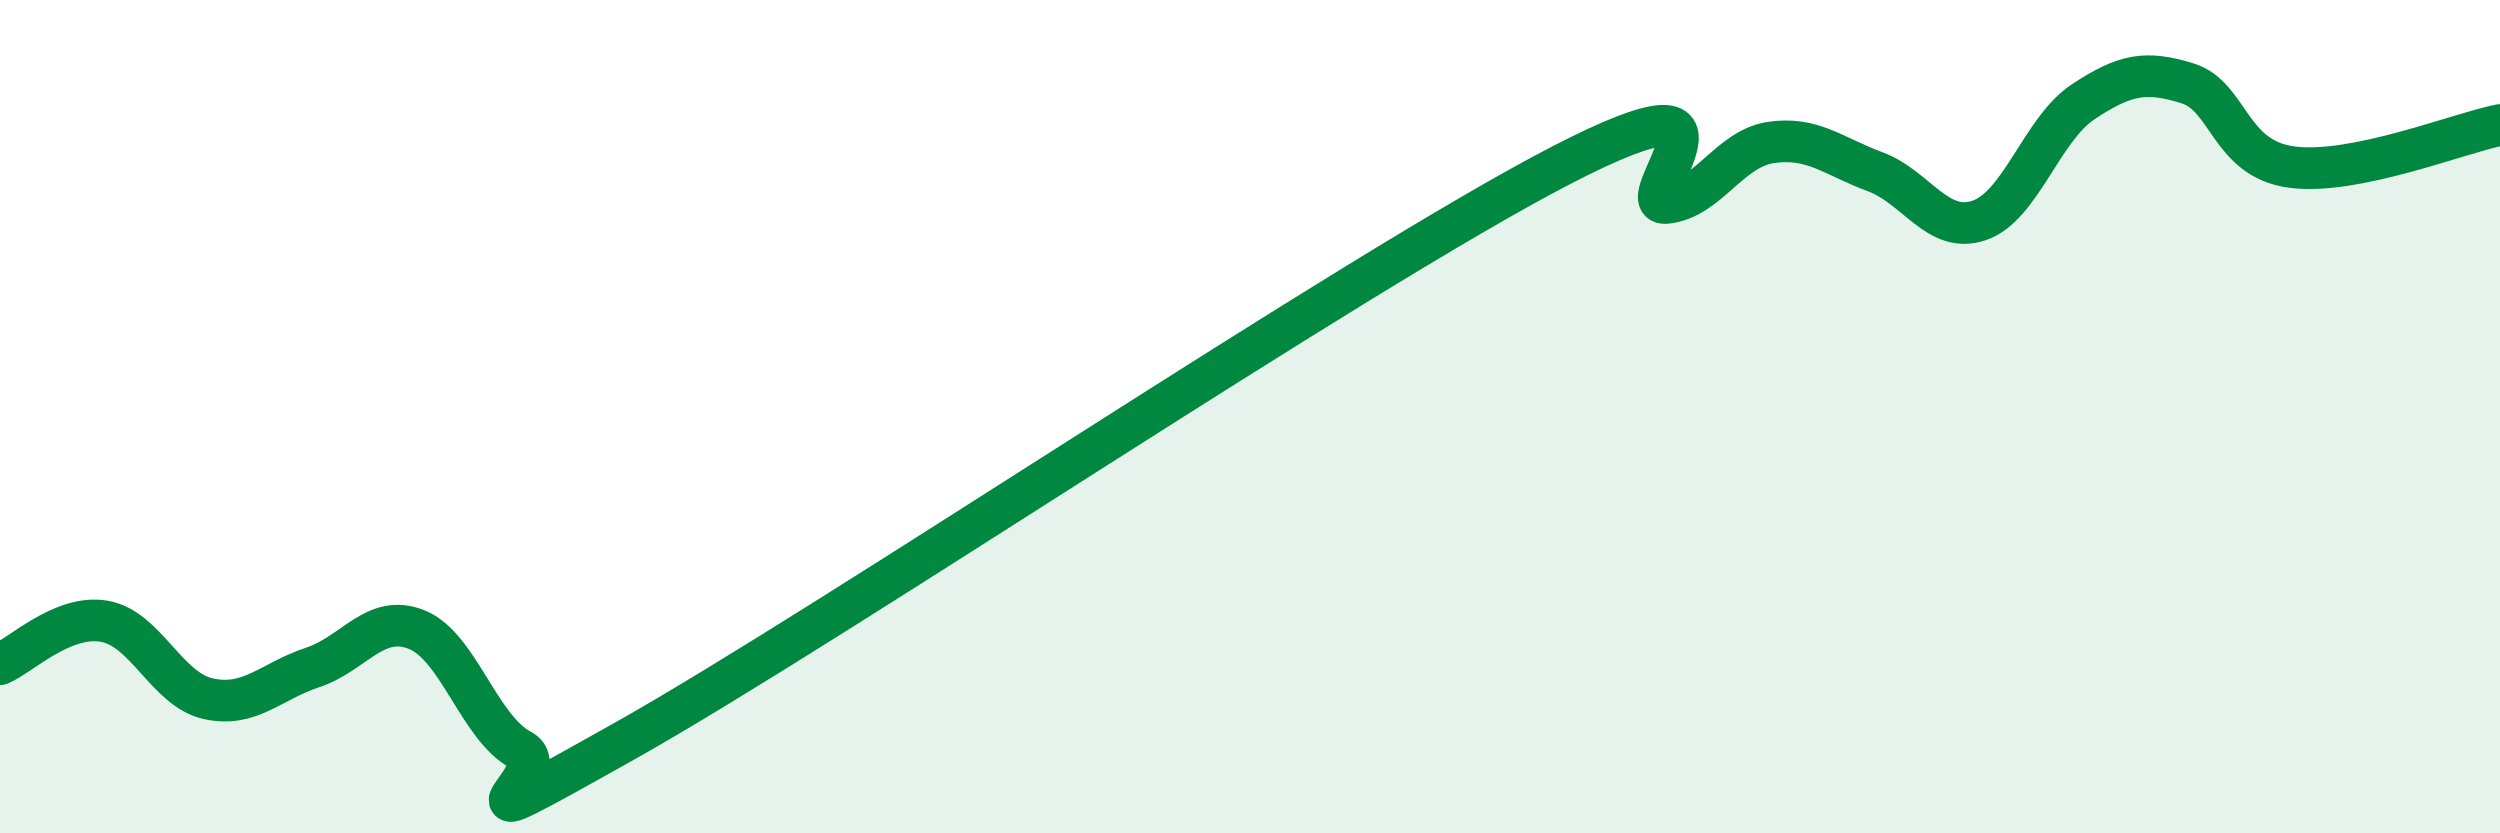
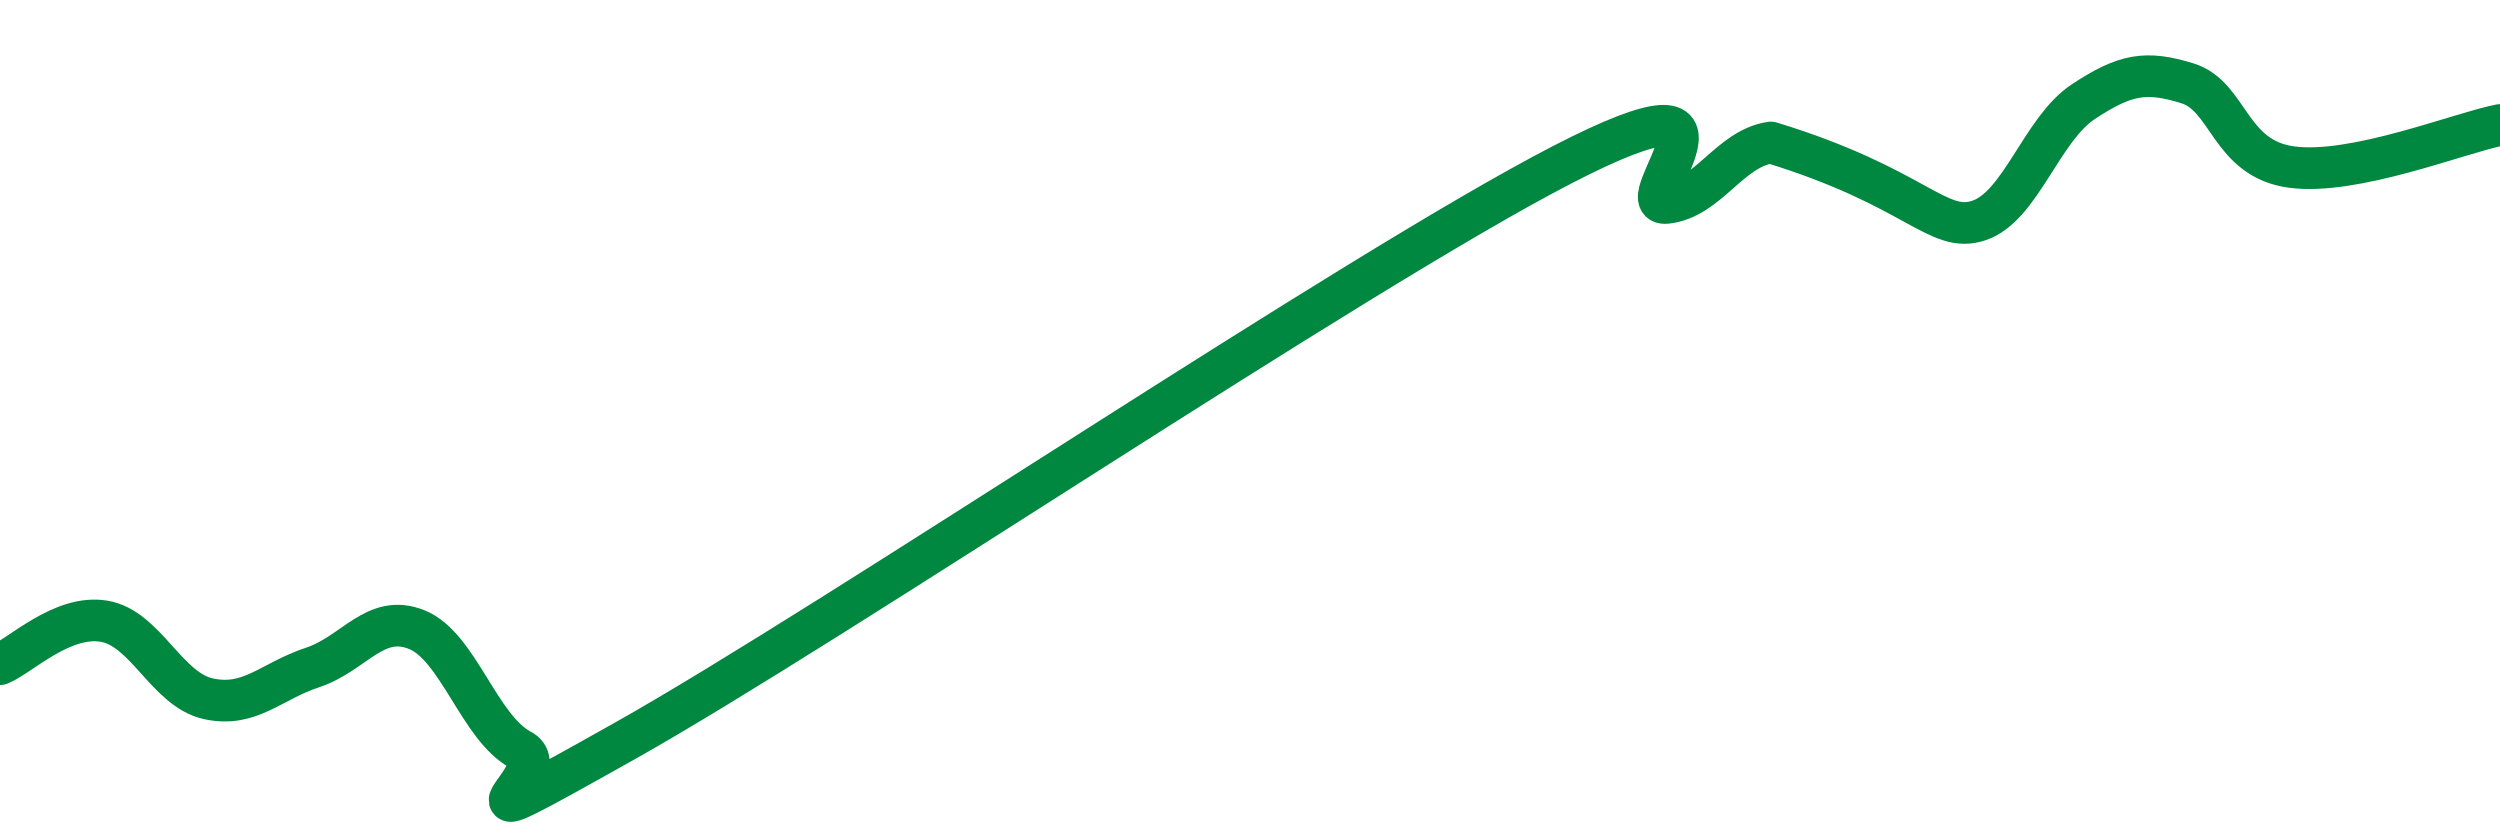
<svg xmlns="http://www.w3.org/2000/svg" width="60" height="20" viewBox="0 0 60 20">
-   <path d="M 0,15.94 C 0.5,15.73 1.5,14.74 2.5,14.91 C 3.5,15.08 4,16.55 5,16.77 C 6,16.99 6.5,16.35 7.5,16.02 C 8.5,15.69 9,14.71 10,15.11 C 11,15.51 11.5,17.47 12.5,18 C 13.5,18.53 10,20.59 15,17.78 C 20,14.97 32.5,6.53 37.5,3.95 C 42.5,1.37 39,4.98 40,4.87 C 41,4.76 41.5,3.57 42.5,3.42 C 43.5,3.27 44,3.75 45,4.12 C 46,4.49 46.5,5.63 47.5,5.29 C 48.5,4.95 49,3.1 50,2.44 C 51,1.78 51.5,1.69 52.5,2 C 53.5,2.31 53.5,3.81 55,4.01 C 56.5,4.21 59,3.2 60,3L60 20L0 20Z" fill="#008740" opacity="0.1" stroke-linecap="round" stroke-linejoin="round" />
-   <path d="M 0,15.94 C 0.5,15.73 1.5,14.74 2.5,14.91 C 3.5,15.08 4,16.55 5,16.77 C 6,16.99 6.5,16.35 7.5,16.02 C 8.5,15.69 9,14.71 10,15.11 C 11,15.51 11.5,17.47 12.5,18 C 13.5,18.53 10,20.59 15,17.78 C 20,14.97 32.5,6.53 37.5,3.95 C 42.5,1.37 39,4.98 40,4.87 C 41,4.76 41.5,3.57 42.5,3.42 C 43.5,3.27 44,3.75 45,4.12 C 46,4.49 46.5,5.63 47.5,5.29 C 48.5,4.95 49,3.1 50,2.44 C 51,1.78 51.5,1.69 52.5,2 C 53.5,2.31 53.5,3.81 55,4.01 C 56.5,4.21 59,3.2 60,3" stroke="#008740" stroke-width="1" fill="none" stroke-linecap="round" stroke-linejoin="round" />
+   <path d="M 0,15.94 C 0.5,15.73 1.5,14.74 2.5,14.91 C 3.5,15.08 4,16.55 5,16.77 C 6,16.99 6.5,16.35 7.5,16.02 C 8.5,15.69 9,14.71 10,15.11 C 11,15.51 11.5,17.47 12.5,18 C 13.5,18.53 10,20.59 15,17.78 C 20,14.97 32.5,6.53 37.5,3.95 C 42.5,1.37 39,4.98 40,4.87 C 41,4.76 41.5,3.57 42.5,3.42 C 46,4.49 46.5,5.63 47.5,5.29 C 48.5,4.95 49,3.1 50,2.44 C 51,1.78 51.5,1.69 52.5,2 C 53.5,2.31 53.5,3.81 55,4.01 C 56.5,4.21 59,3.2 60,3" stroke="#008740" stroke-width="1" fill="none" stroke-linecap="round" stroke-linejoin="round" />
</svg>